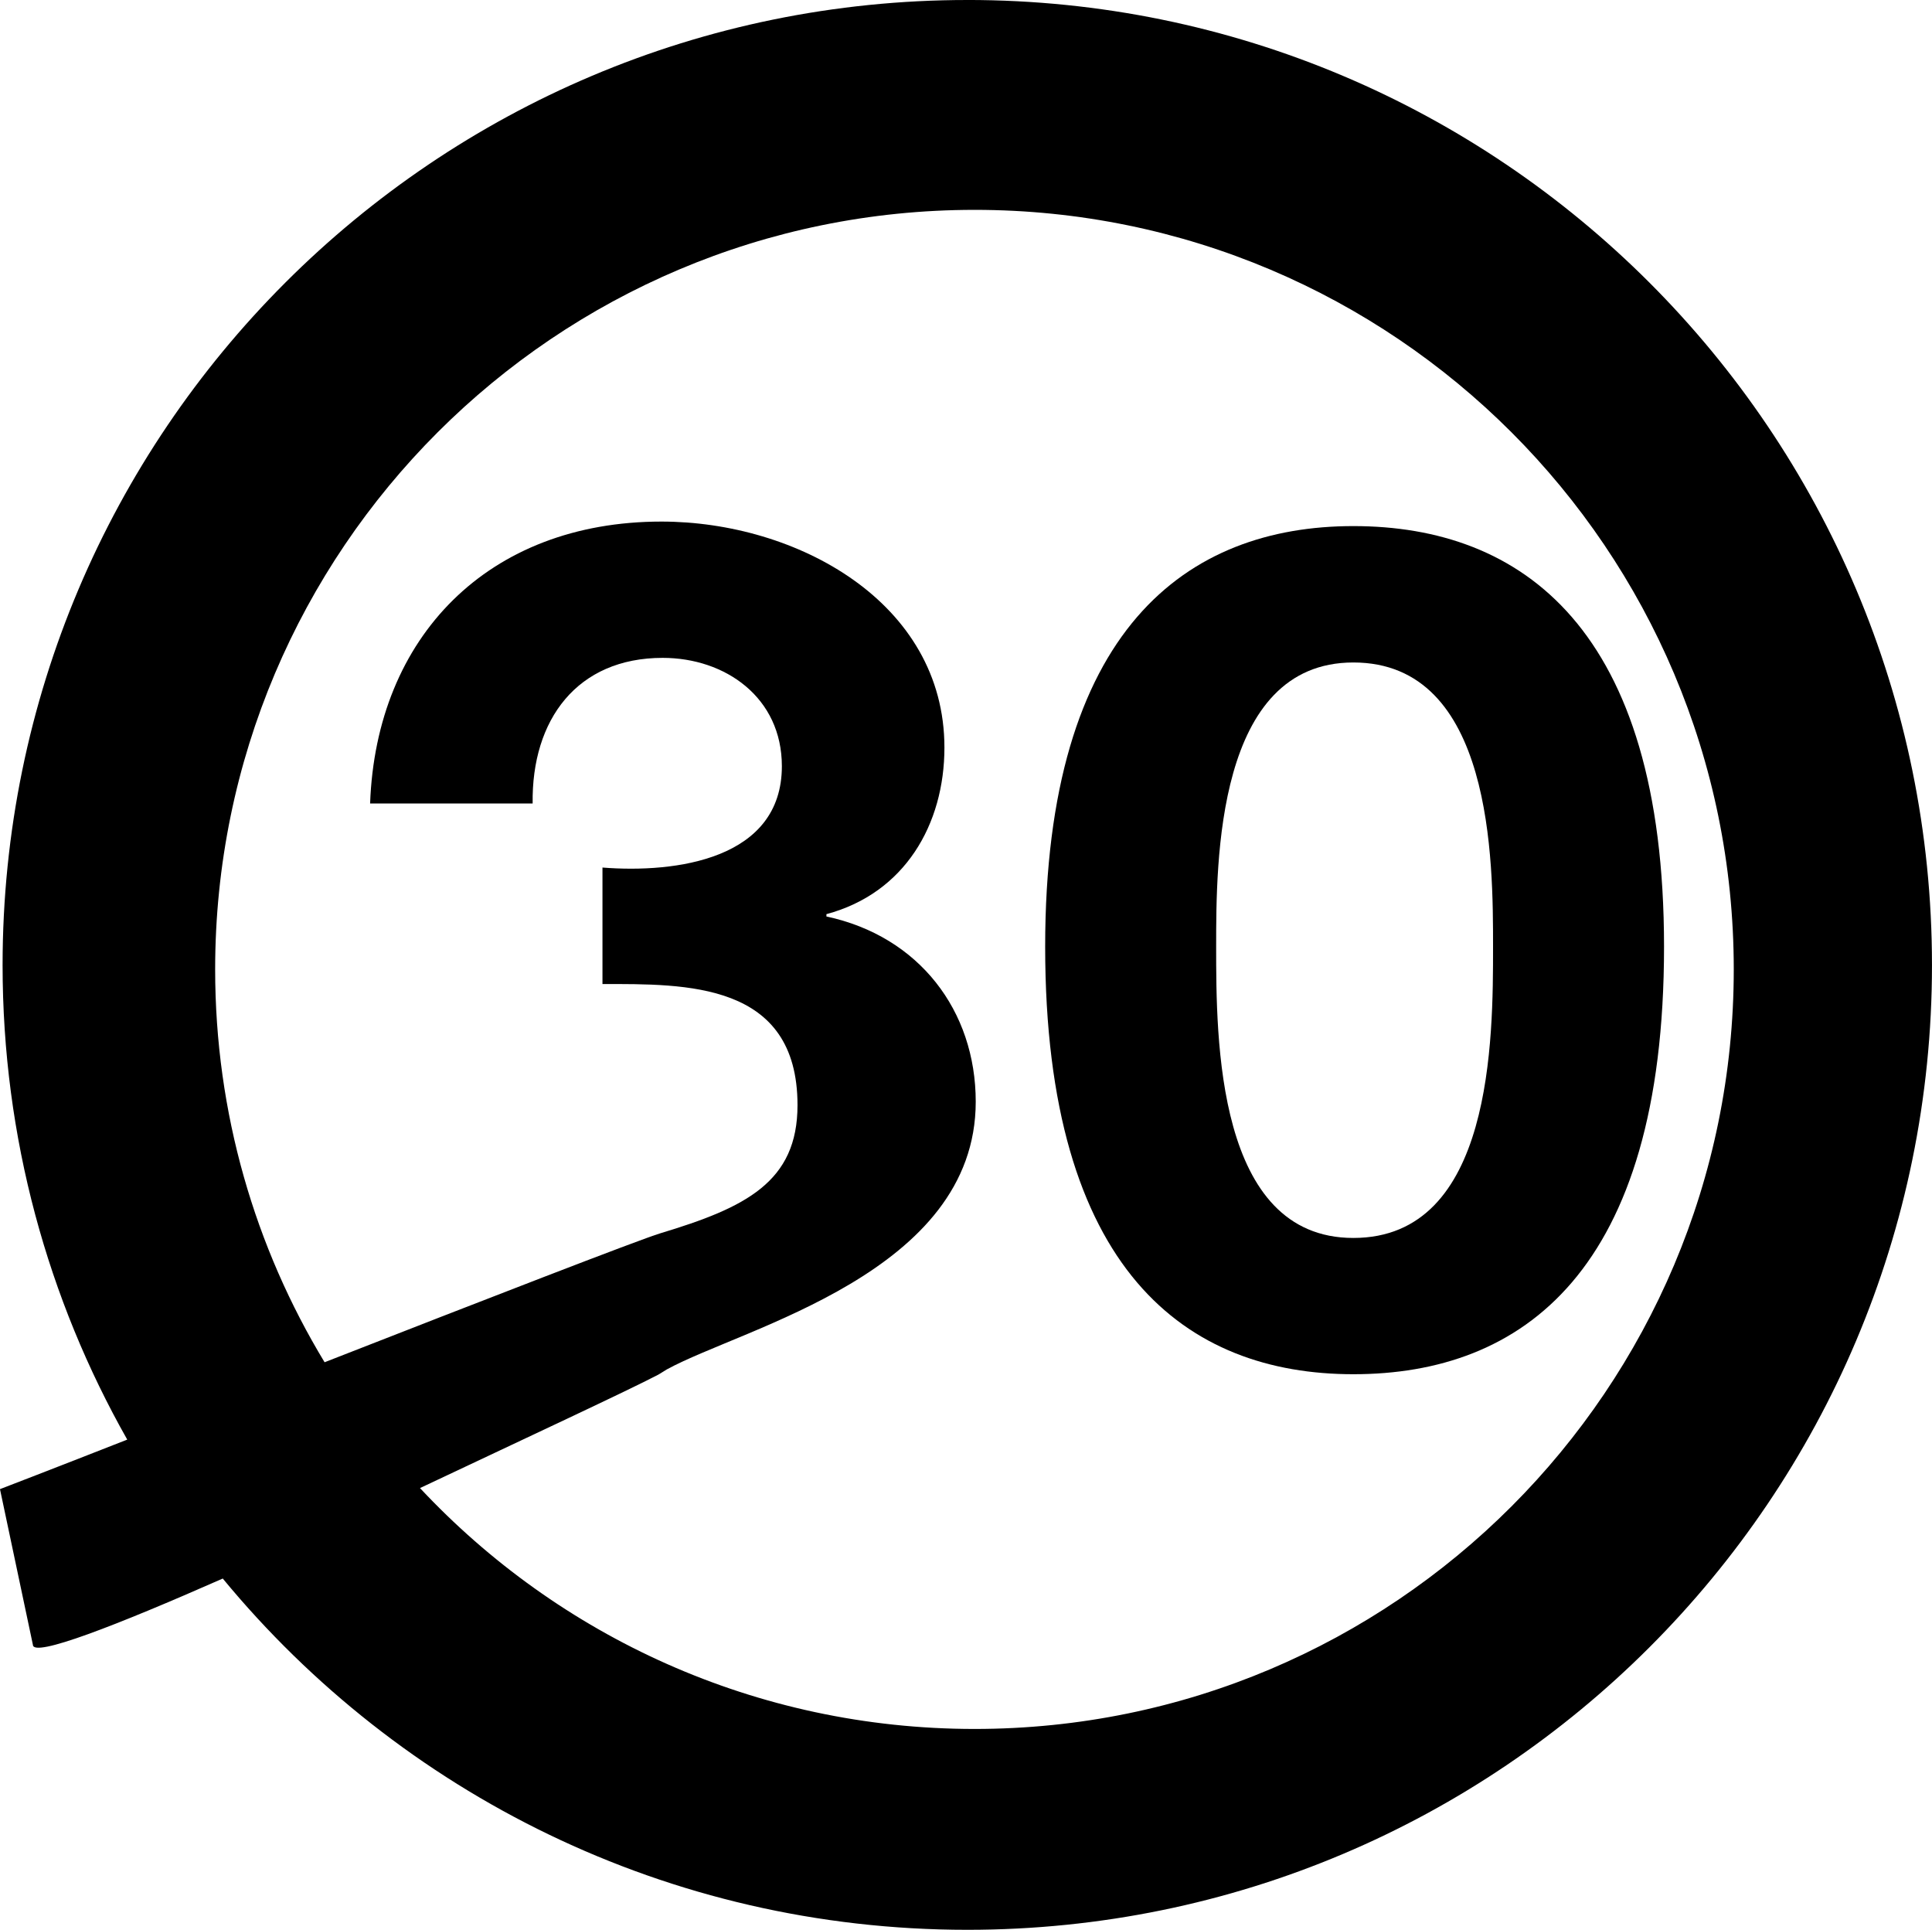
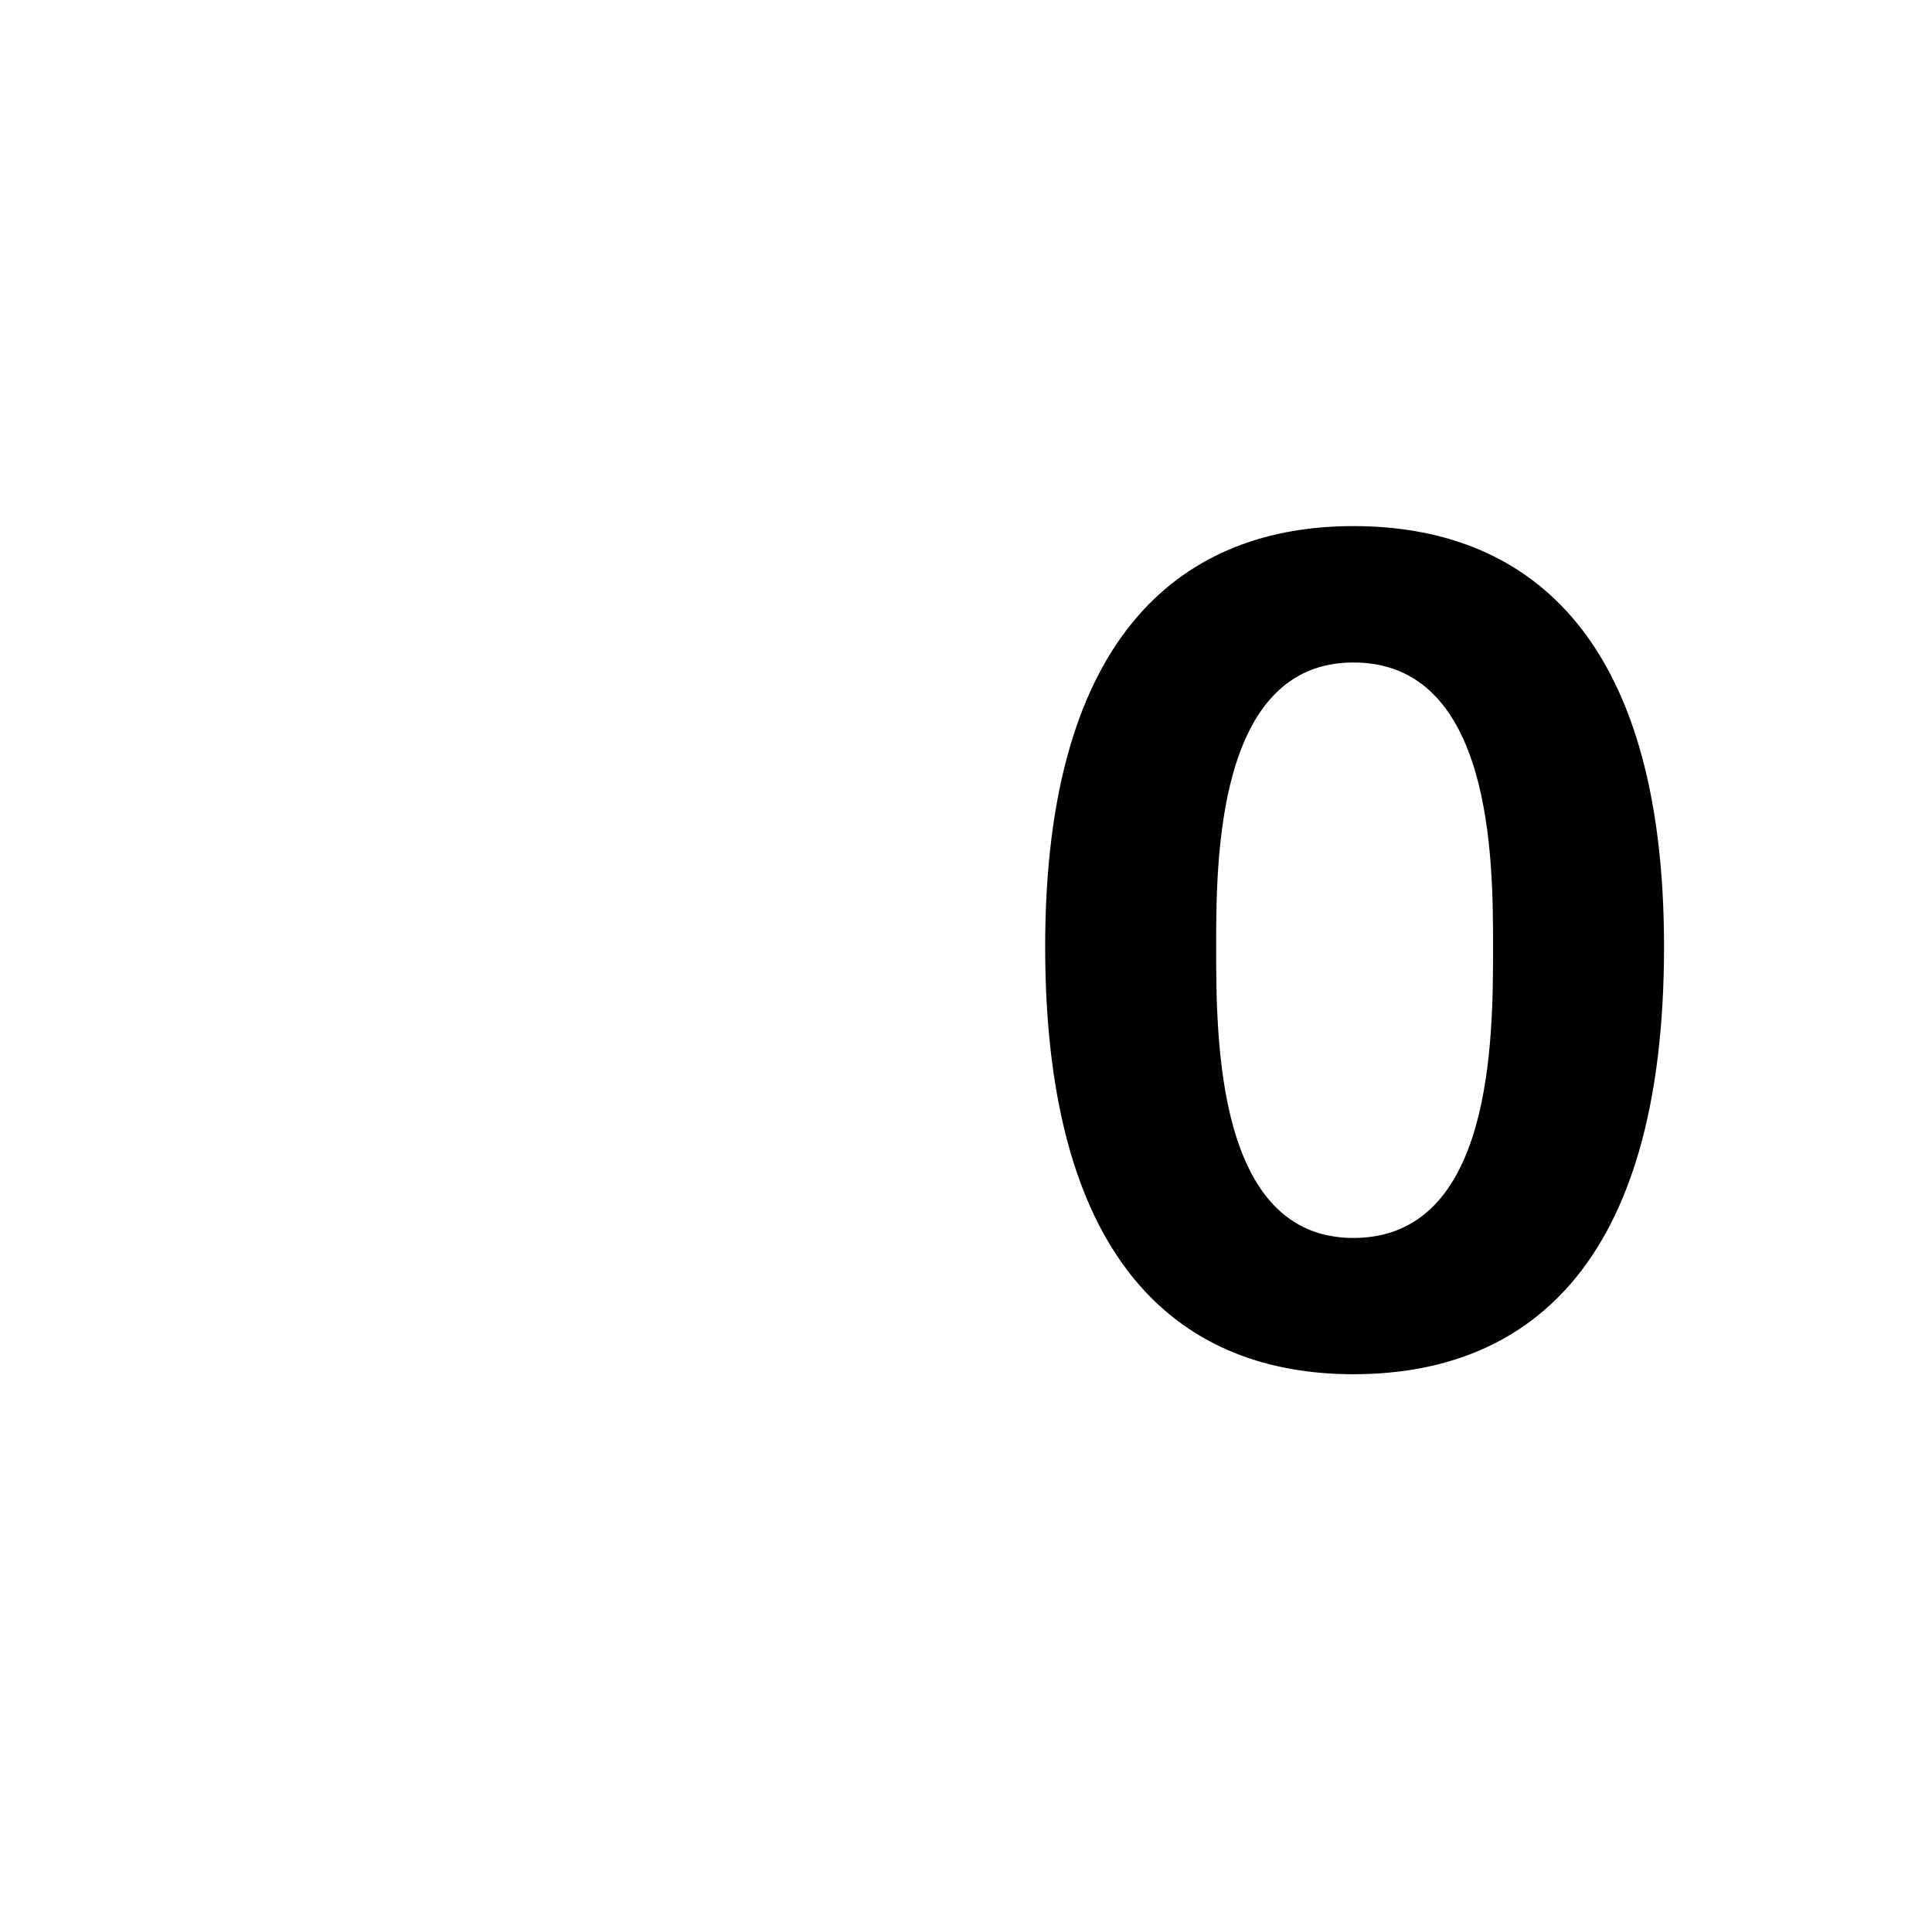
<svg xmlns="http://www.w3.org/2000/svg" xmlns:ns1="http://sodipodi.sourceforge.net/DTD/sodipodi-0.dtd" xmlns:ns2="http://www.inkscape.org/namespaces/inkscape" width="98.551mm" height="98.424mm" viewBox="0 0 98.551 98.424" version="1.1" id="svg4149" ns1:docname="KRKT_30_1972.svg" ns2:version="0.92.5 (2060ec1f9f, 2020-04-08)">
  <defs id="defs4143" />
  <ns1:namedview id="base" pagecolor="#0f0f0f" bordercolor="#666666" borderopacity="1.0" ns2:pageopacity="0" ns2:pageshadow="2" ns2:zoom="1.4" ns2:cx="112.88989" ns2:cy="36.536549" ns2:document-units="mm" ns2:current-layer="layer1" showgrid="false" ns2:window-width="1366" ns2:window-height="703" ns2:window-x="0" ns2:window-y="0" ns2:window-maximized="1" showguides="false">
    <ns1:guide position="-40.254,55.241" orientation="1,0" id="guide5333" ns2:locked="false" />
  </ns1:namedview>
  <g ns2:label="Layer 1" ns2:groupmode="layer" id="layer1" transform="translate(-2.809,-16.011)">
-     <path style="fill:#000000;stroke:none;stroke-width:0.265" d="m 52.158,16.011 c -27.17,0 -49.217,22.038 -49.217,49.222 0,8.798 2.313,17.055 6.359,24.2 -3.67,1.442 -6.492,2.526 -6.492,2.526 l 1.679,7.939 c 0.008,0.668 4.267,-0.99 9.685,-3.379 9.029,10.942 22.696,17.915 37.985,17.915 27.173,0 49.202,-22.023 49.202,-49.202 0,-27.185 -22.026,-49.222 -49.202,-49.222 z m 0.364,10.703 c 21.396,0 38.726,17.338 38.726,38.735 0,21.393 -17.33,38.741 -38.726,38.741 -11.158,0 -21.218,-4.727 -28.289,-12.285 5.558,-2.625 10.587,-4.965 12.141,-5.777 0.12,-0.063 0.373,-0.234 0.451,-0.276 3.922,-2.143 15.756,-4.92 15.756,-13.653 0,-4.634 -2.886,-8.436 -7.616,-9.446 v -0.119 c 3.992,-1.069 6.019,-4.574 6.019,-8.496 0,-7.426 -7.554,-11.526 -14.433,-11.526 -8.844,0 -14.556,5.882 -14.863,14.377 h 8.291 c -0.061,-4.278 2.273,-7.426 6.633,-7.426 3.194,0 6.08,2.02 6.08,5.525 0,4.753 -5.404,5.466 -9.151,5.169 v 5.941 c 4.238,0 9.949,-0.119 9.949,6.178 0,3.921 -2.647,5.224 -7.002,6.536 -1.055,0.318 -9.146,3.457 -17.122,6.576 -3.542,-5.847 -5.582,-12.705 -5.582,-20.039 0,-21.396 17.356,-38.735 38.738,-38.735 z" id="path11" ns2:connector-curvature="0" ns1:nodetypes="ssccccsssssscscsccssccssccsccss" />
    <g aria-label="30" style="font-style:normal;font-variant:normal;font-weight:normal;font-stretch:normal;font-size:10.583px;line-height:1.25;font-family:Effra;-inkscape-font-specification:'Effra, Normal';font-variant-ligatures:normal;font-variant-caps:normal;font-variant-numeric:normal;font-feature-settings:normal;text-align:start;letter-spacing:-0.029px;word-spacing:0px;writing-mode:lr-tb;text-anchor:start;fill:#000000;fill-opacity:1;stroke:none;stroke-width:0.265" id="text4737" transform="matrix(5.803,0,0,5.614,-340.338,-701.327)">
      <path d="m 68.32,136.377 c 0,2.953 1.249,3.884 2.709,3.884 1.482,0 2.731,-0.931 2.731,-3.884 0,-2.889 -1.249,-3.821 -2.731,-3.821 -1.46,0 -2.709,0.931 -2.709,3.821 z m 1.503,0 c 0,-0.773 0,-2.582 1.206,-2.582 1.228,0 1.228,1.81 1.228,2.582 0,0.836 0,2.646 -1.228,2.646 -1.206,0 -1.206,-1.81 -1.206,-2.646 z" style="font-style:normal;font-variant:normal;font-weight:bold;font-stretch:normal;font-family:'Helvetica Neue';-inkscape-font-specification:'Helvetica Neue Bold';letter-spacing:-0.061px;fill:#000000;stroke:none;stroke-width:0.265" id="path4741" ns2:connector-curvature="0" />
    </g>
  </g>
</svg>